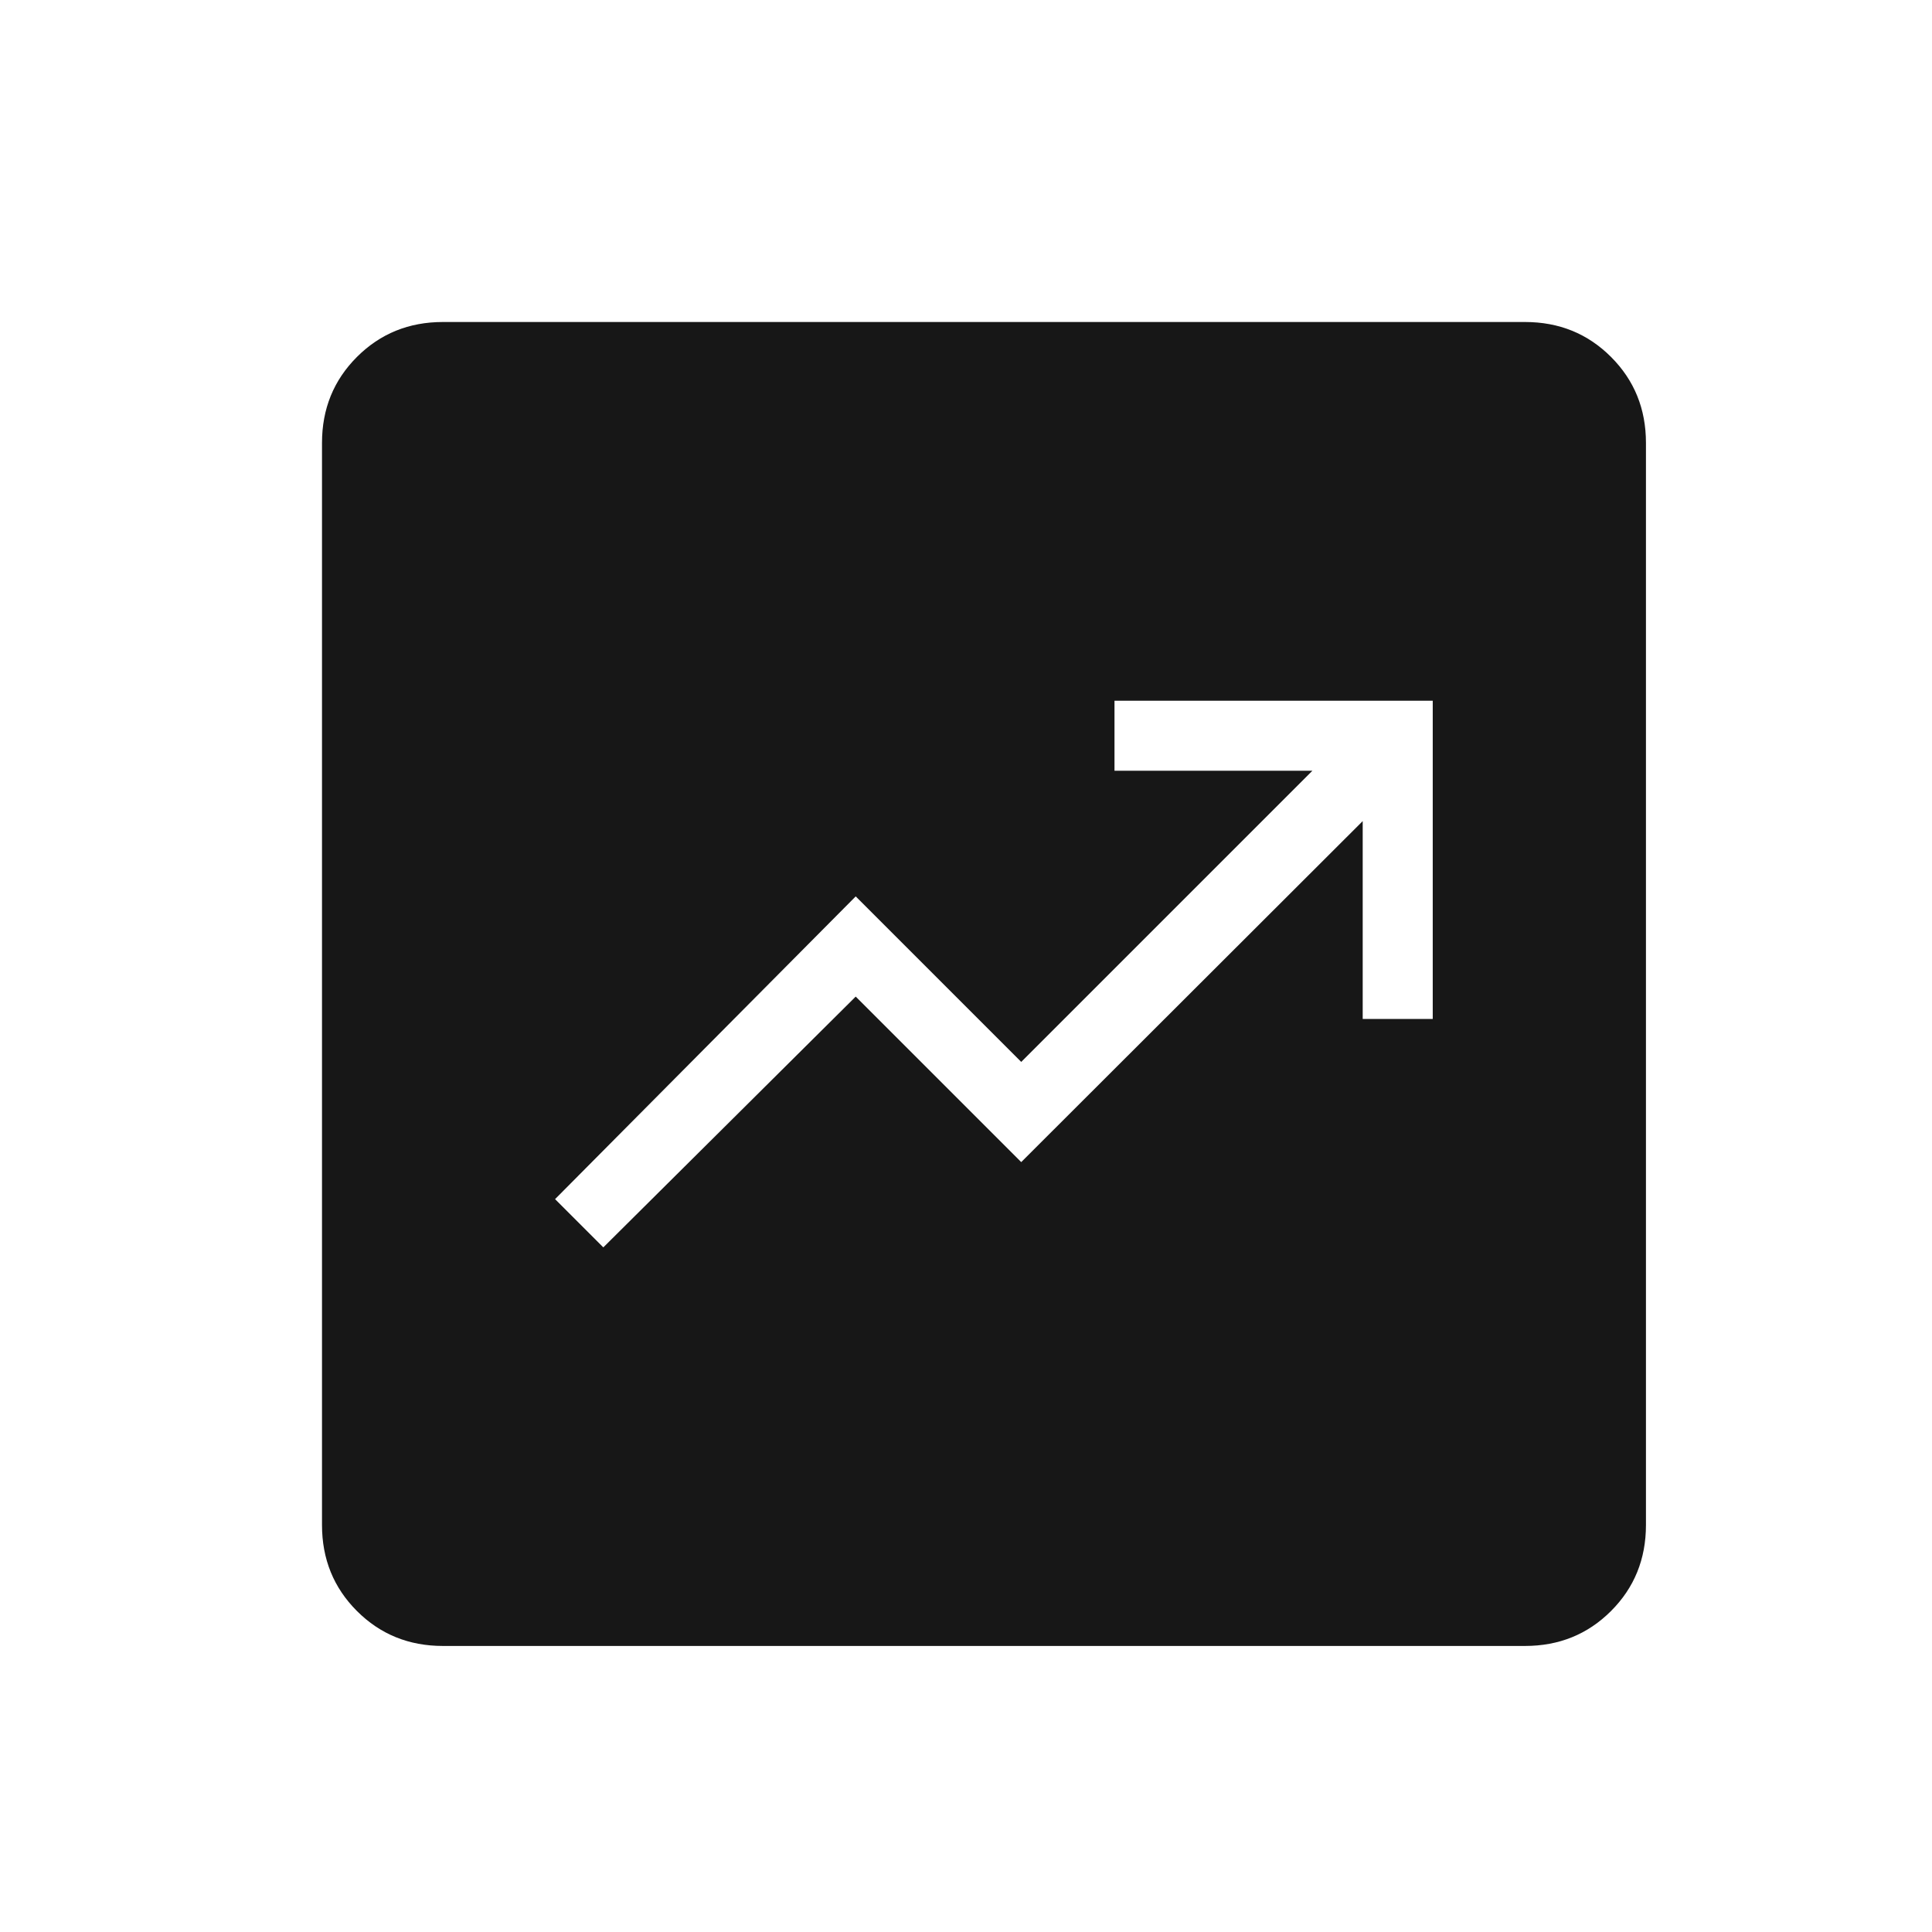
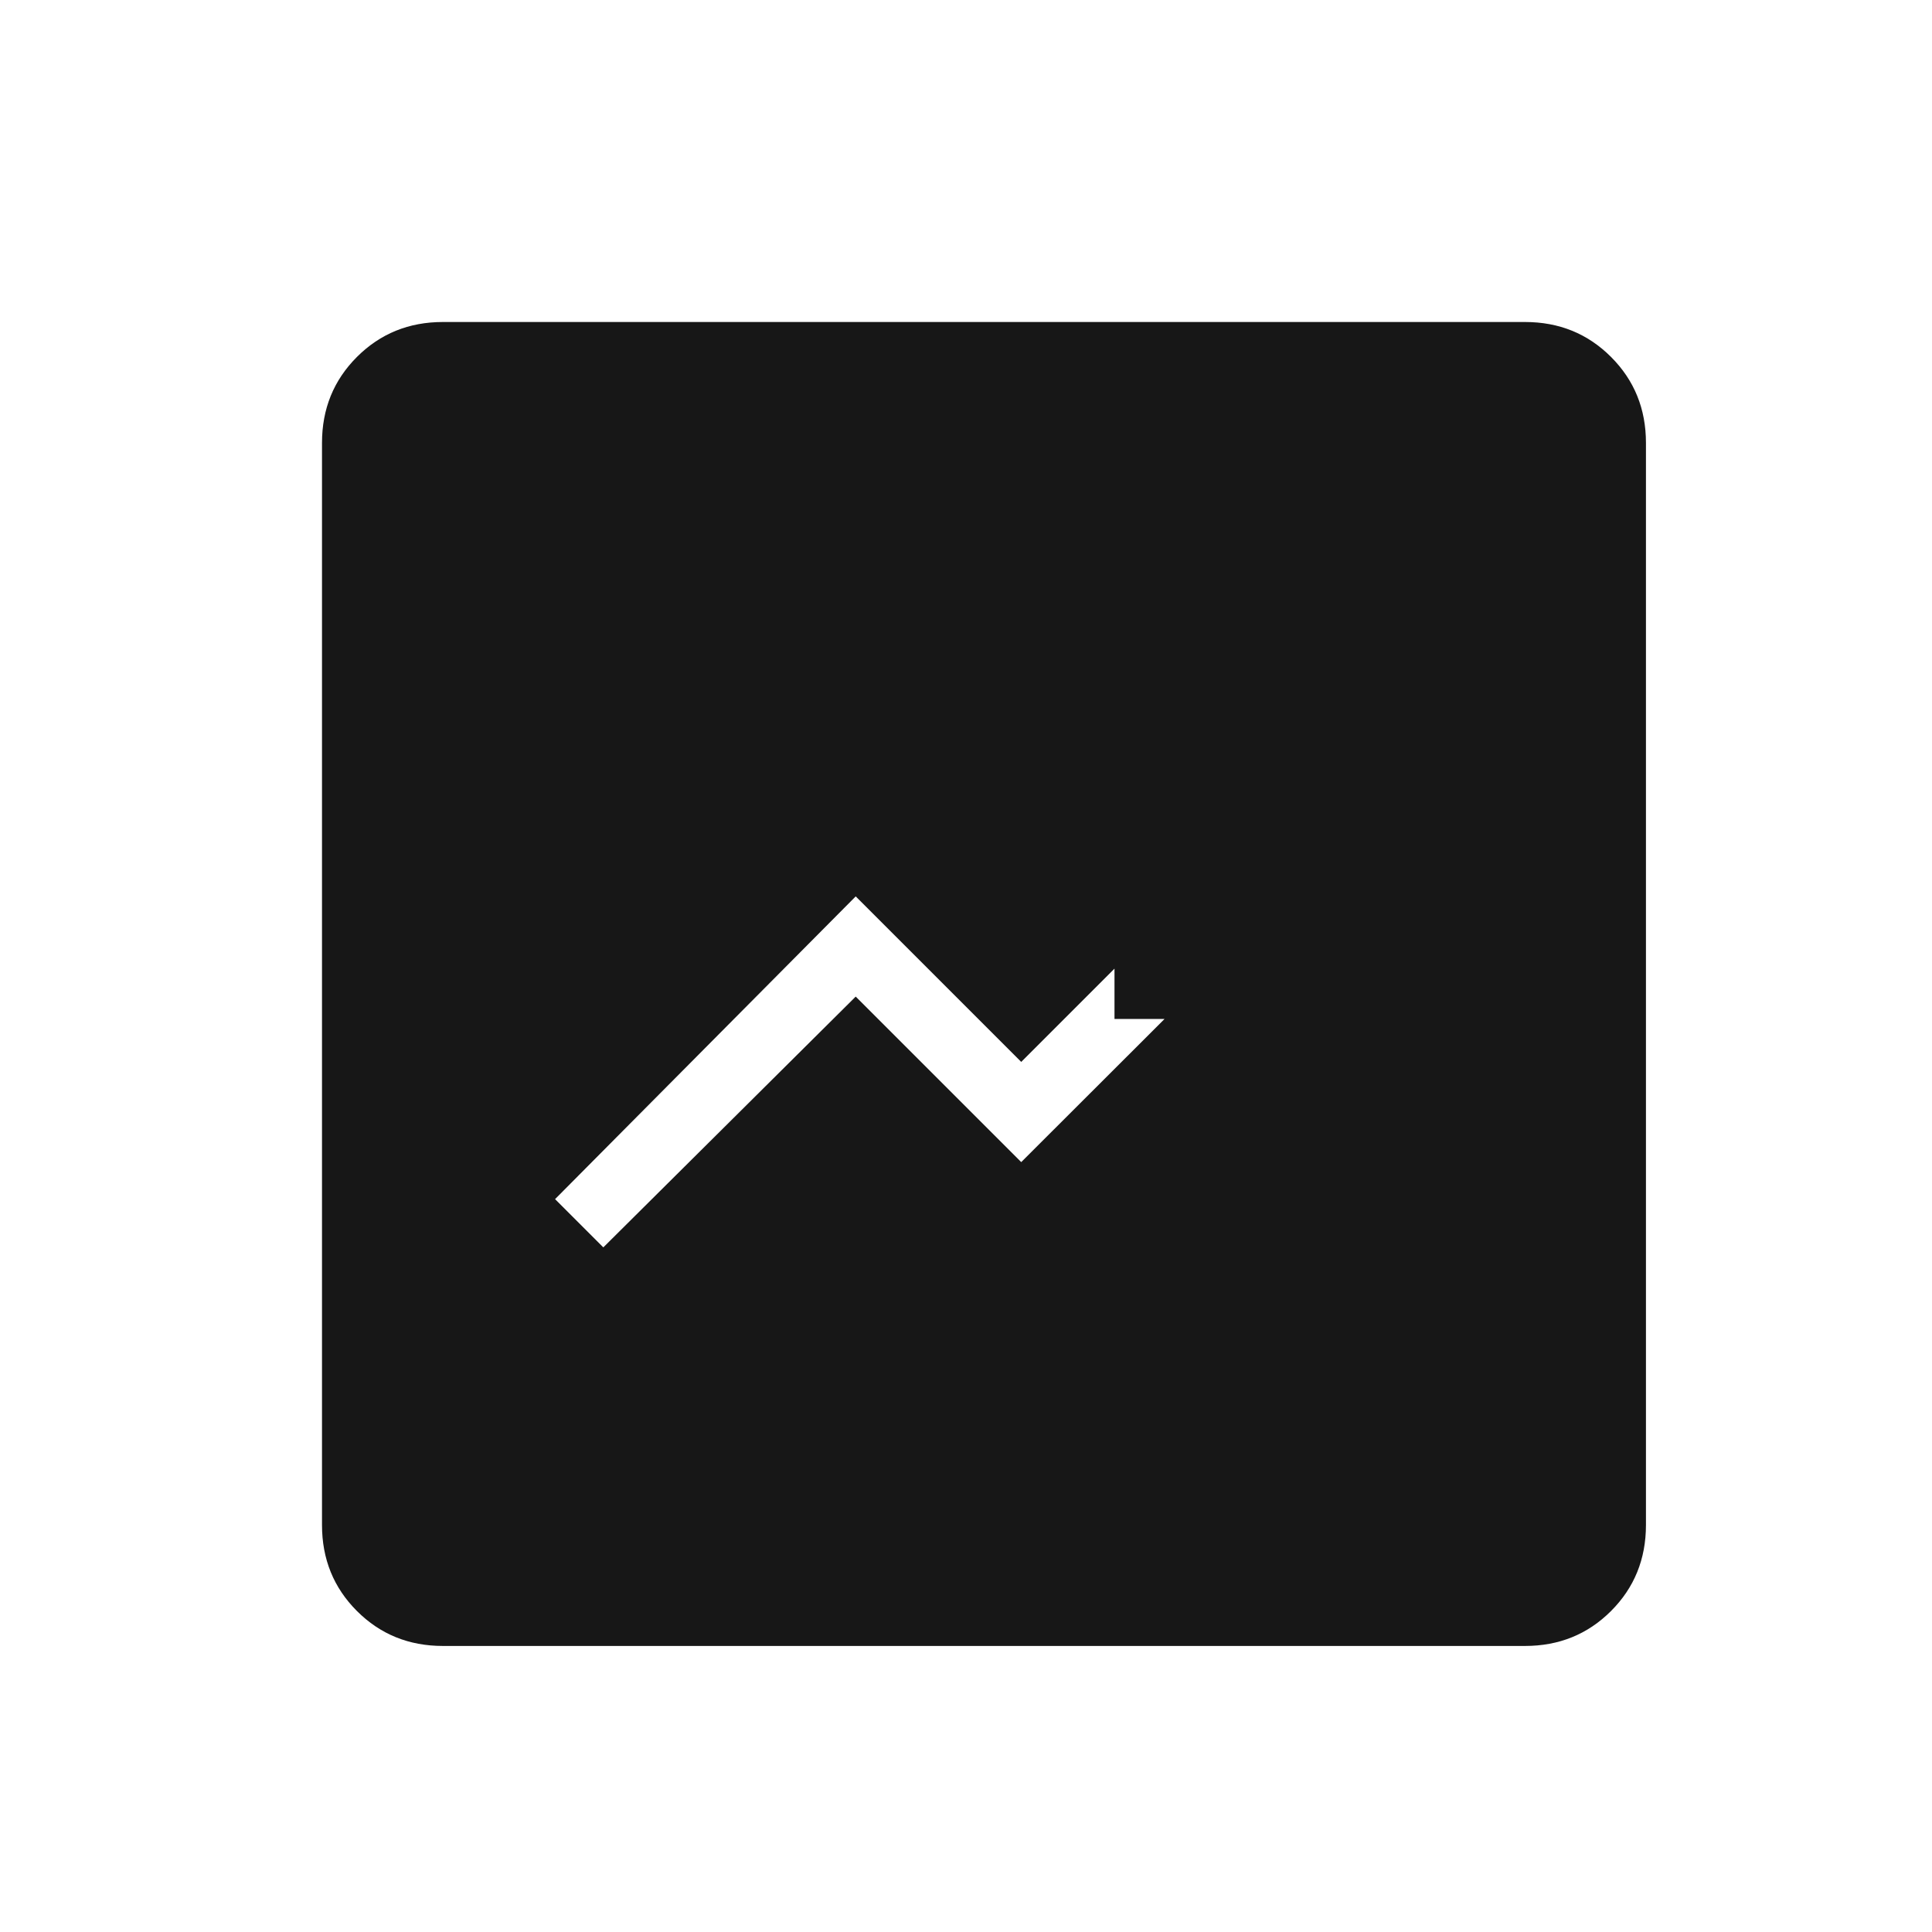
<svg xmlns="http://www.w3.org/2000/svg" width="36" height="36" viewBox="0 0 36 36" fill="none">
  <g id="Component 2">
-     <path id="chart_data" d="M11.242 23.243L15.945 18.57L19.029 21.654L25.392 15.3V18.987H26.697V13.057H20.767V14.362H24.454L19.029 19.787L15.945 16.703L10.343 22.344L11.242 23.243ZM8.253 30.67C7.619 30.67 7.085 30.453 6.651 30.019C6.217 29.585 6 29.051 6 28.416V8.253C6 7.619 6.217 7.085 6.651 6.651C7.085 6.217 7.619 6 8.253 6H28.416C29.051 6 29.585 6.217 30.019 6.651C30.453 7.085 30.67 7.619 30.67 8.253V28.416C30.67 29.051 30.453 29.585 30.019 30.019C29.585 30.453 29.051 30.67 28.416 30.67H8.253Z" fill="#171717" />
+     <path id="chart_data" d="M11.242 23.243L15.945 18.57L19.029 21.654L25.392 15.3V18.987H26.697H20.767V14.362H24.454L19.029 19.787L15.945 16.703L10.343 22.344L11.242 23.243ZM8.253 30.67C7.619 30.67 7.085 30.453 6.651 30.019C6.217 29.585 6 29.051 6 28.416V8.253C6 7.619 6.217 7.085 6.651 6.651C7.085 6.217 7.619 6 8.253 6H28.416C29.051 6 29.585 6.217 30.019 6.651C30.453 7.085 30.67 7.619 30.67 8.253V28.416C30.67 29.051 30.453 29.585 30.019 30.019C29.585 30.453 29.051 30.67 28.416 30.67H8.253Z" fill="#171717" />
  </g>
</svg>